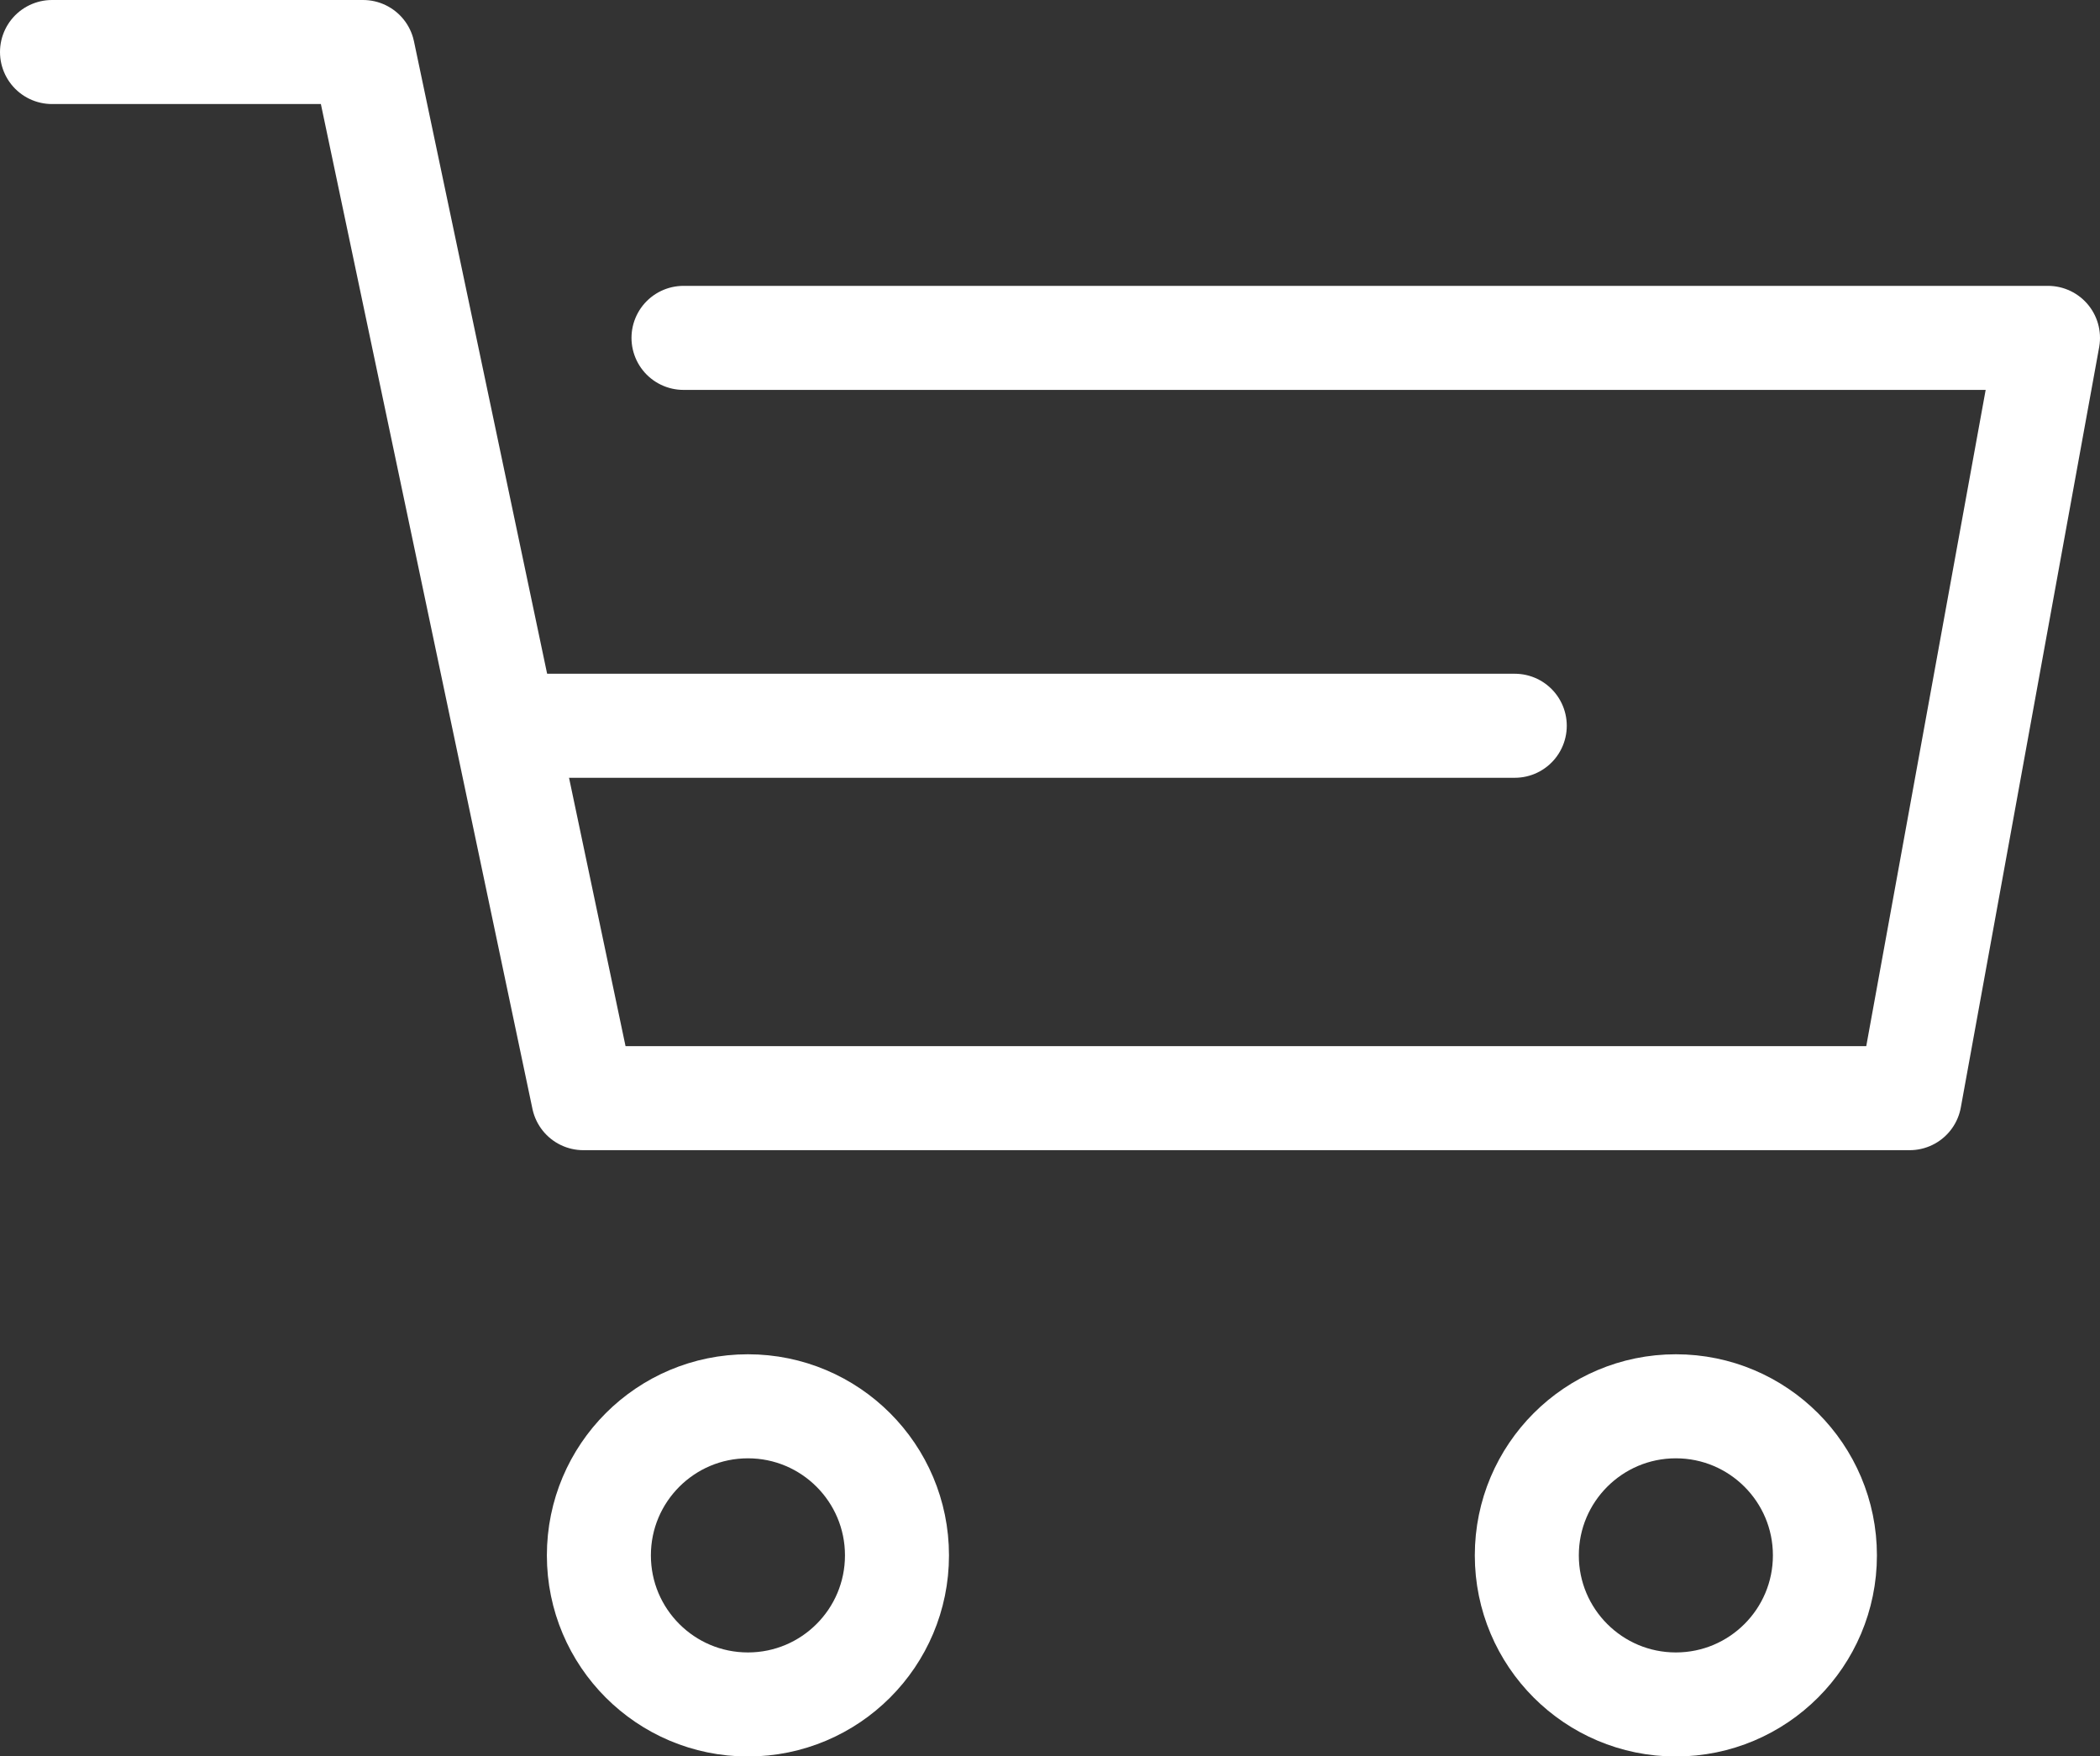
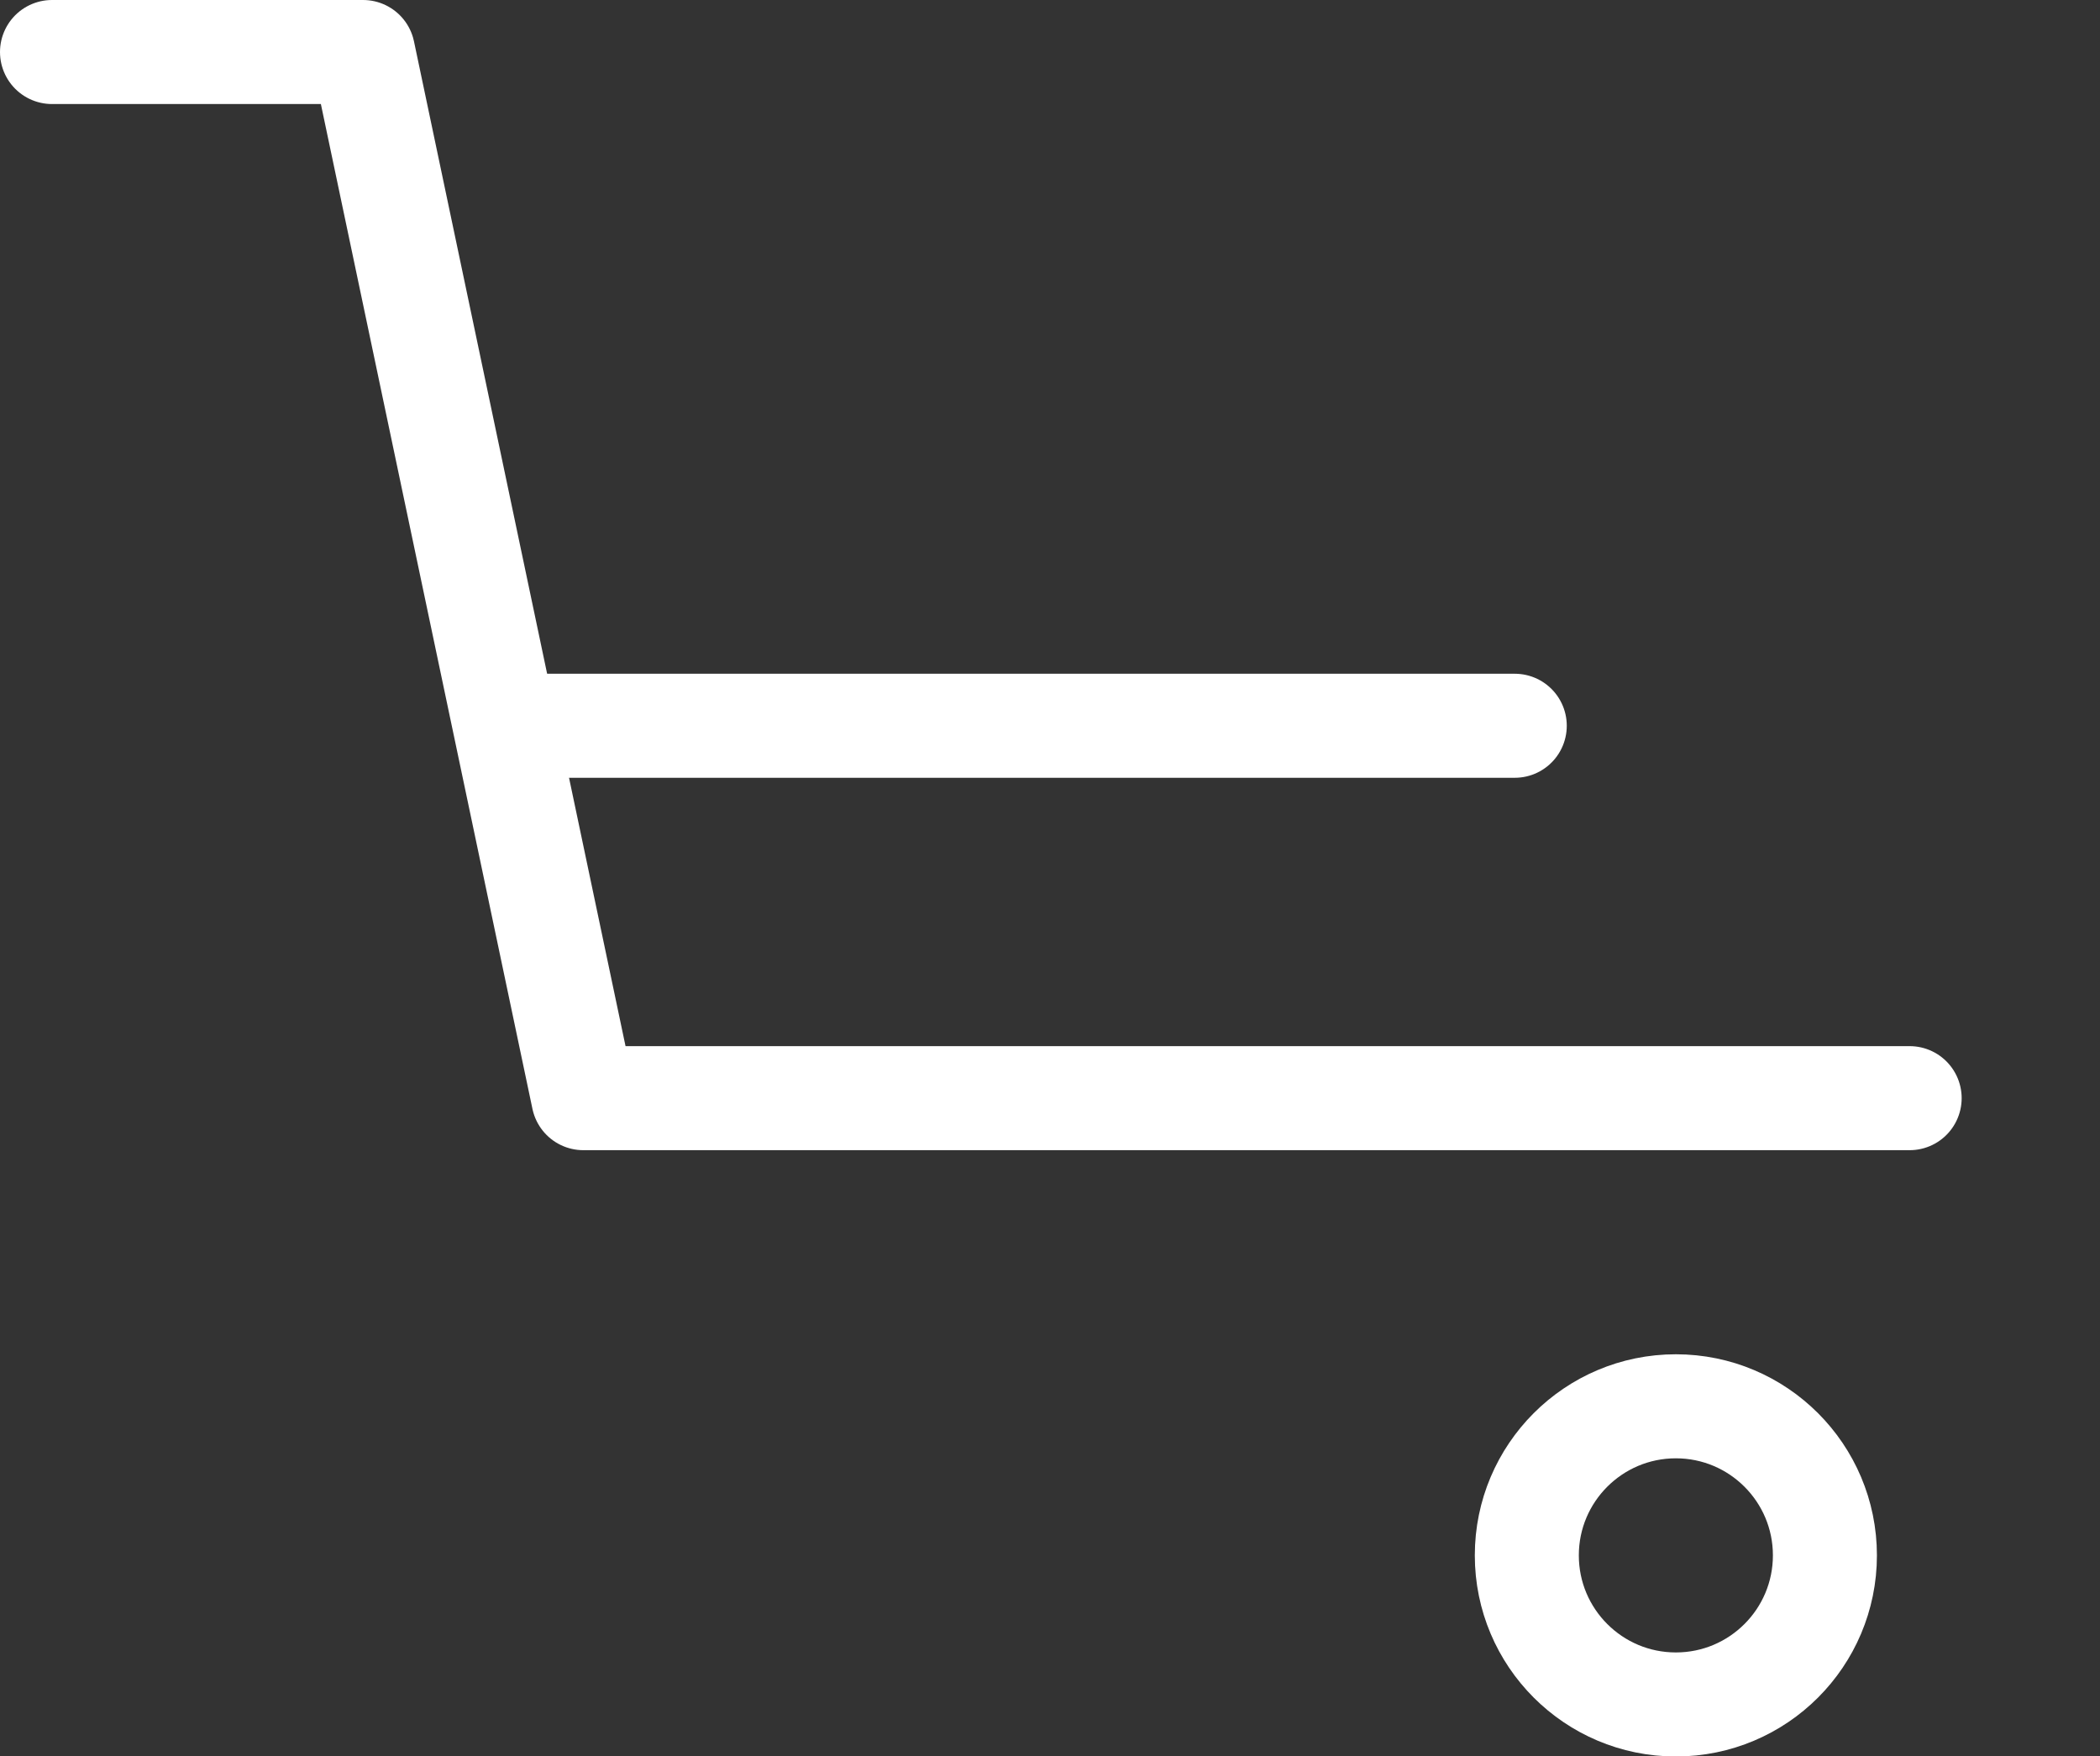
<svg xmlns="http://www.w3.org/2000/svg" width="34.322" height="28.7" viewBox="0 0 34.322 28.7">
  <rect x="0" y="0" width="34.322" height="28.7" fill="#333333" stroke="none" />
  <g transform="translate(0.85 0.85)">
    <g transform="translate(0 0)">
-       <path d="M-.379.6H4.705l3.6,17.094H29.982L32.243,5.271H9.942" transform="translate(0.379 -0.6)" fill="none" stroke="#fff" stroke-linecap="round" stroke-linejoin="round" stroke-width="1.7" />
-       <circle cx="2.436" cy="2.436" r="2.436" transform="translate(8.938 22.129)" fill="none" stroke="#fff" stroke-linecap="round" stroke-linejoin="round" stroke-width="1.7" />
+       <path d="M-.379.6H4.705l3.6,17.094H29.982H9.942" transform="translate(0.379 -0.6)" fill="none" stroke="#fff" stroke-linecap="round" stroke-linejoin="round" stroke-width="1.7" />
      <circle cx="2.436" cy="2.436" r="2.436" transform="translate(24.104 22.129)" fill="none" stroke="#fff" stroke-linecap="round" stroke-linejoin="round" stroke-width="1.7" />
      <line x2="15.955" transform="translate(7.952 11.009)" stroke-width="1.7" stroke="#fff" stroke-linecap="round" stroke-linejoin="round" fill="none" />
    </g>
  </g>
</svg>